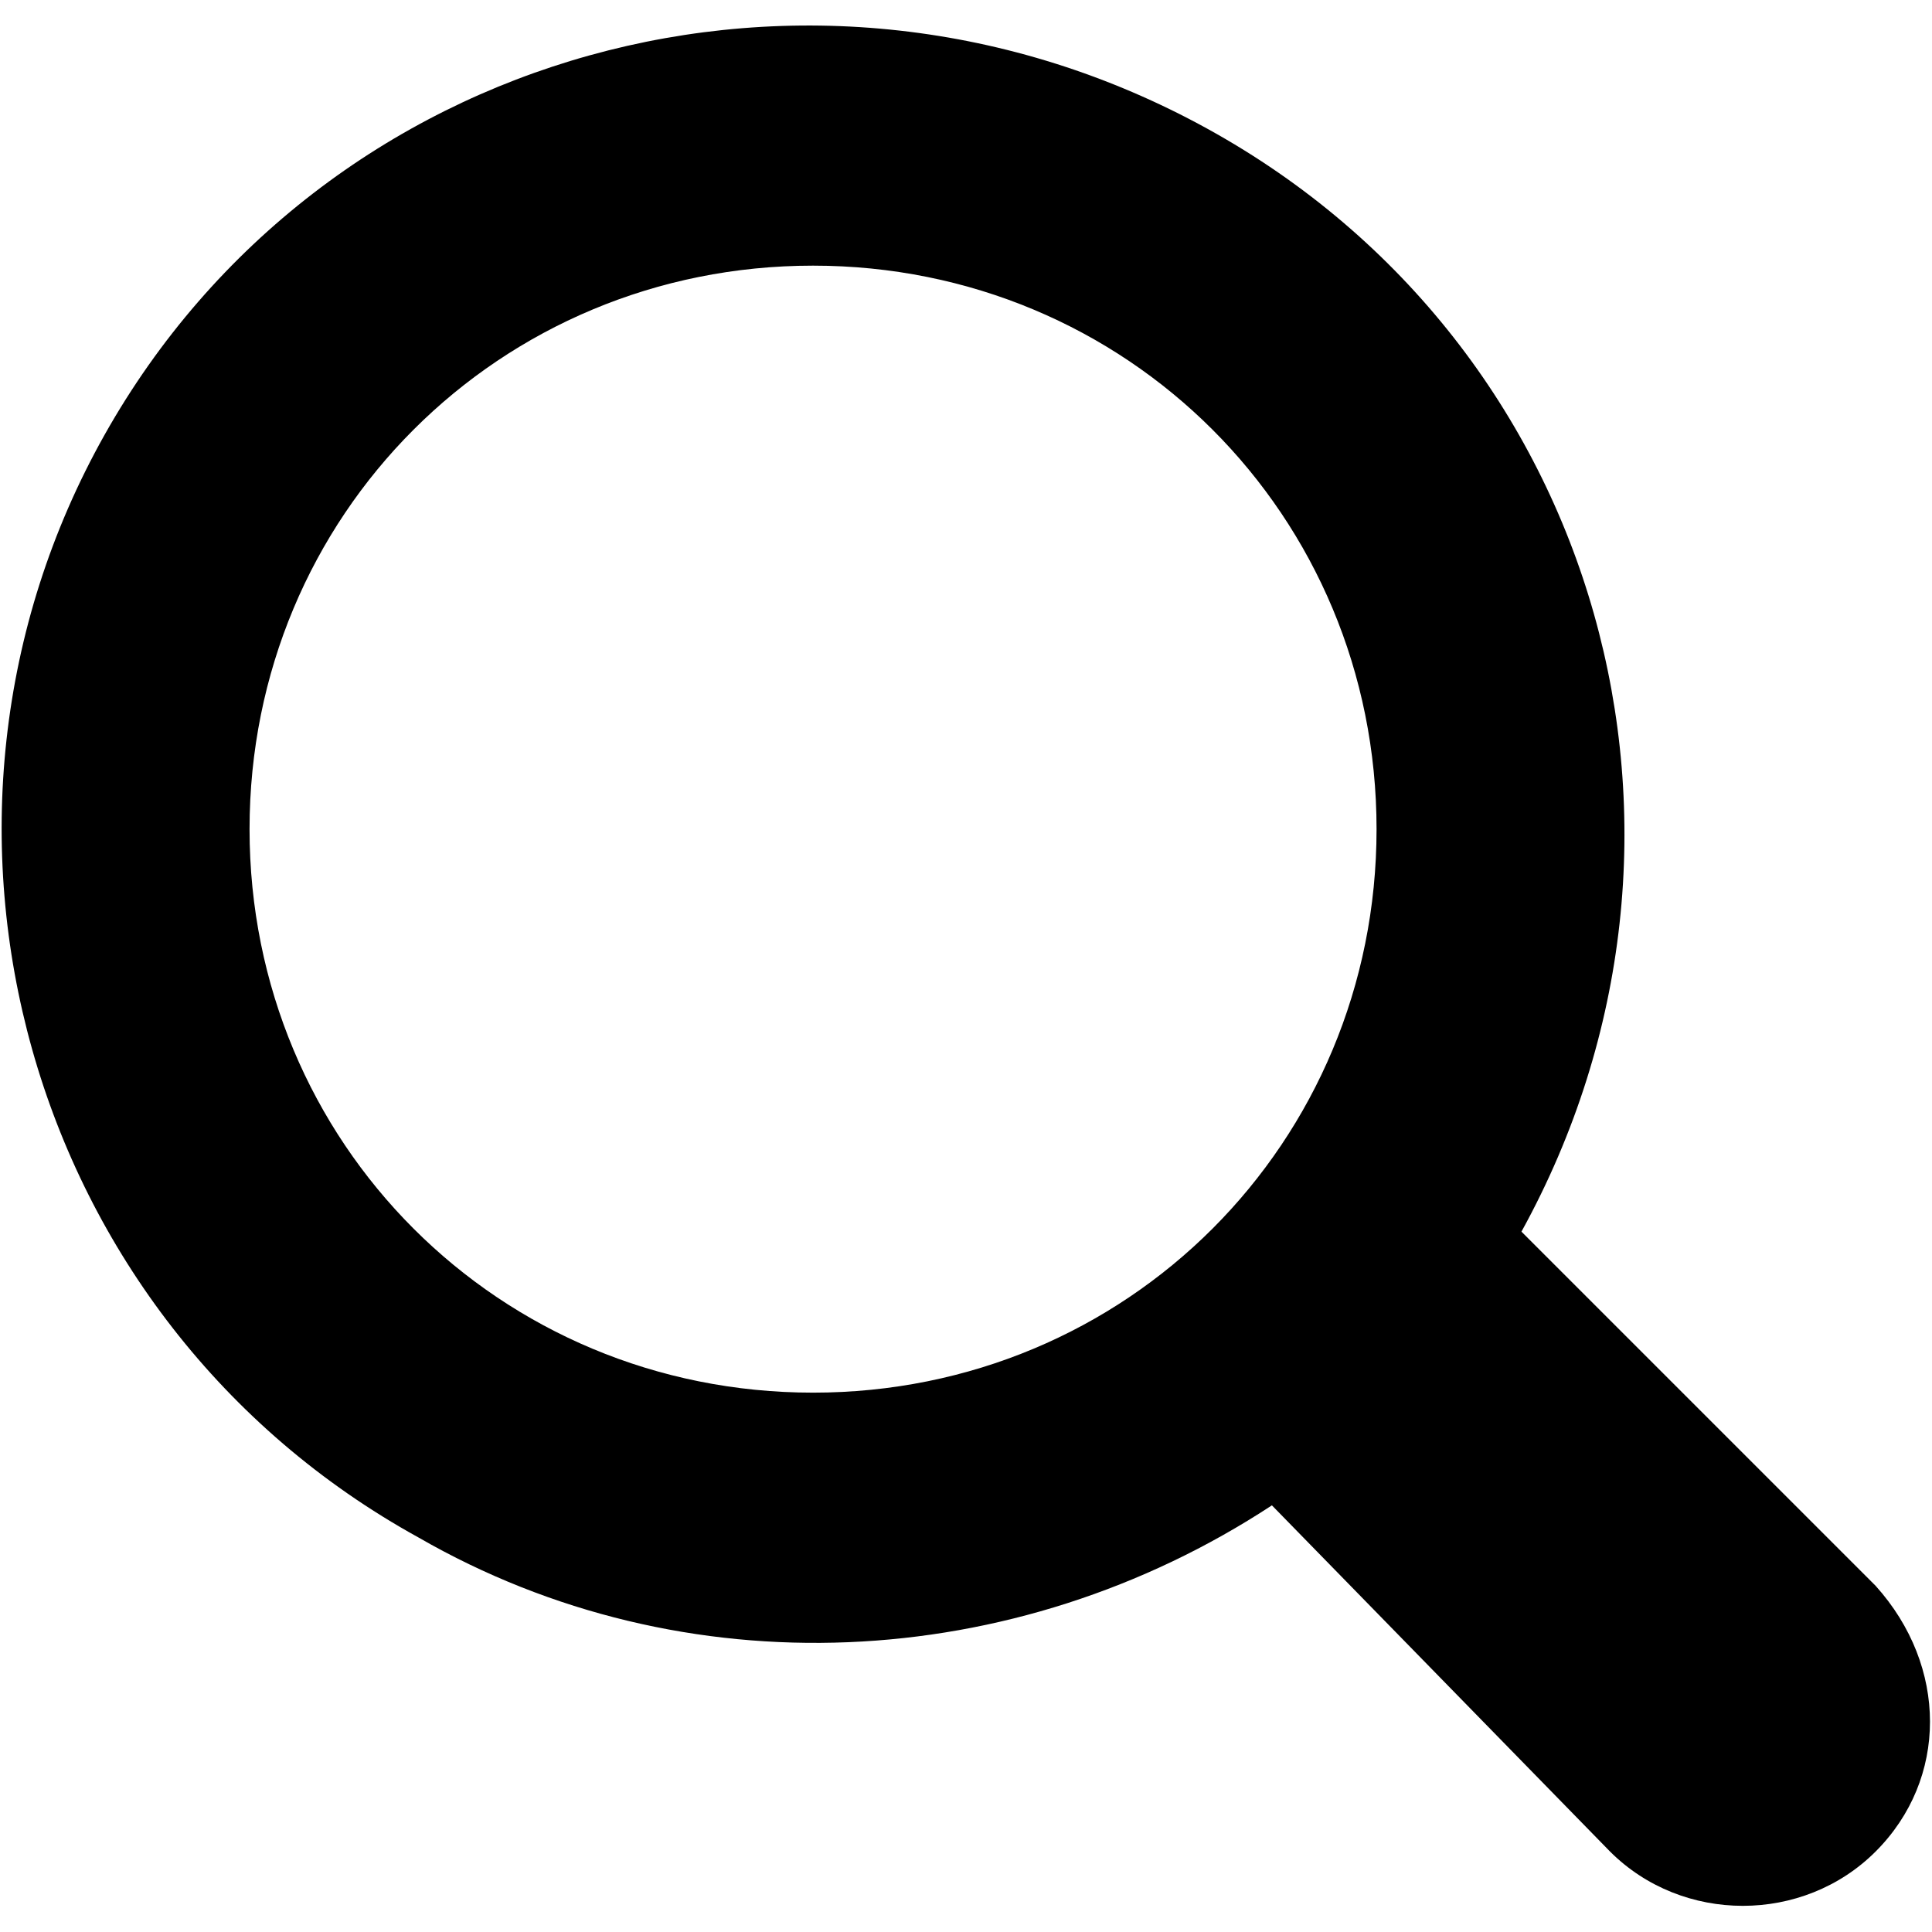
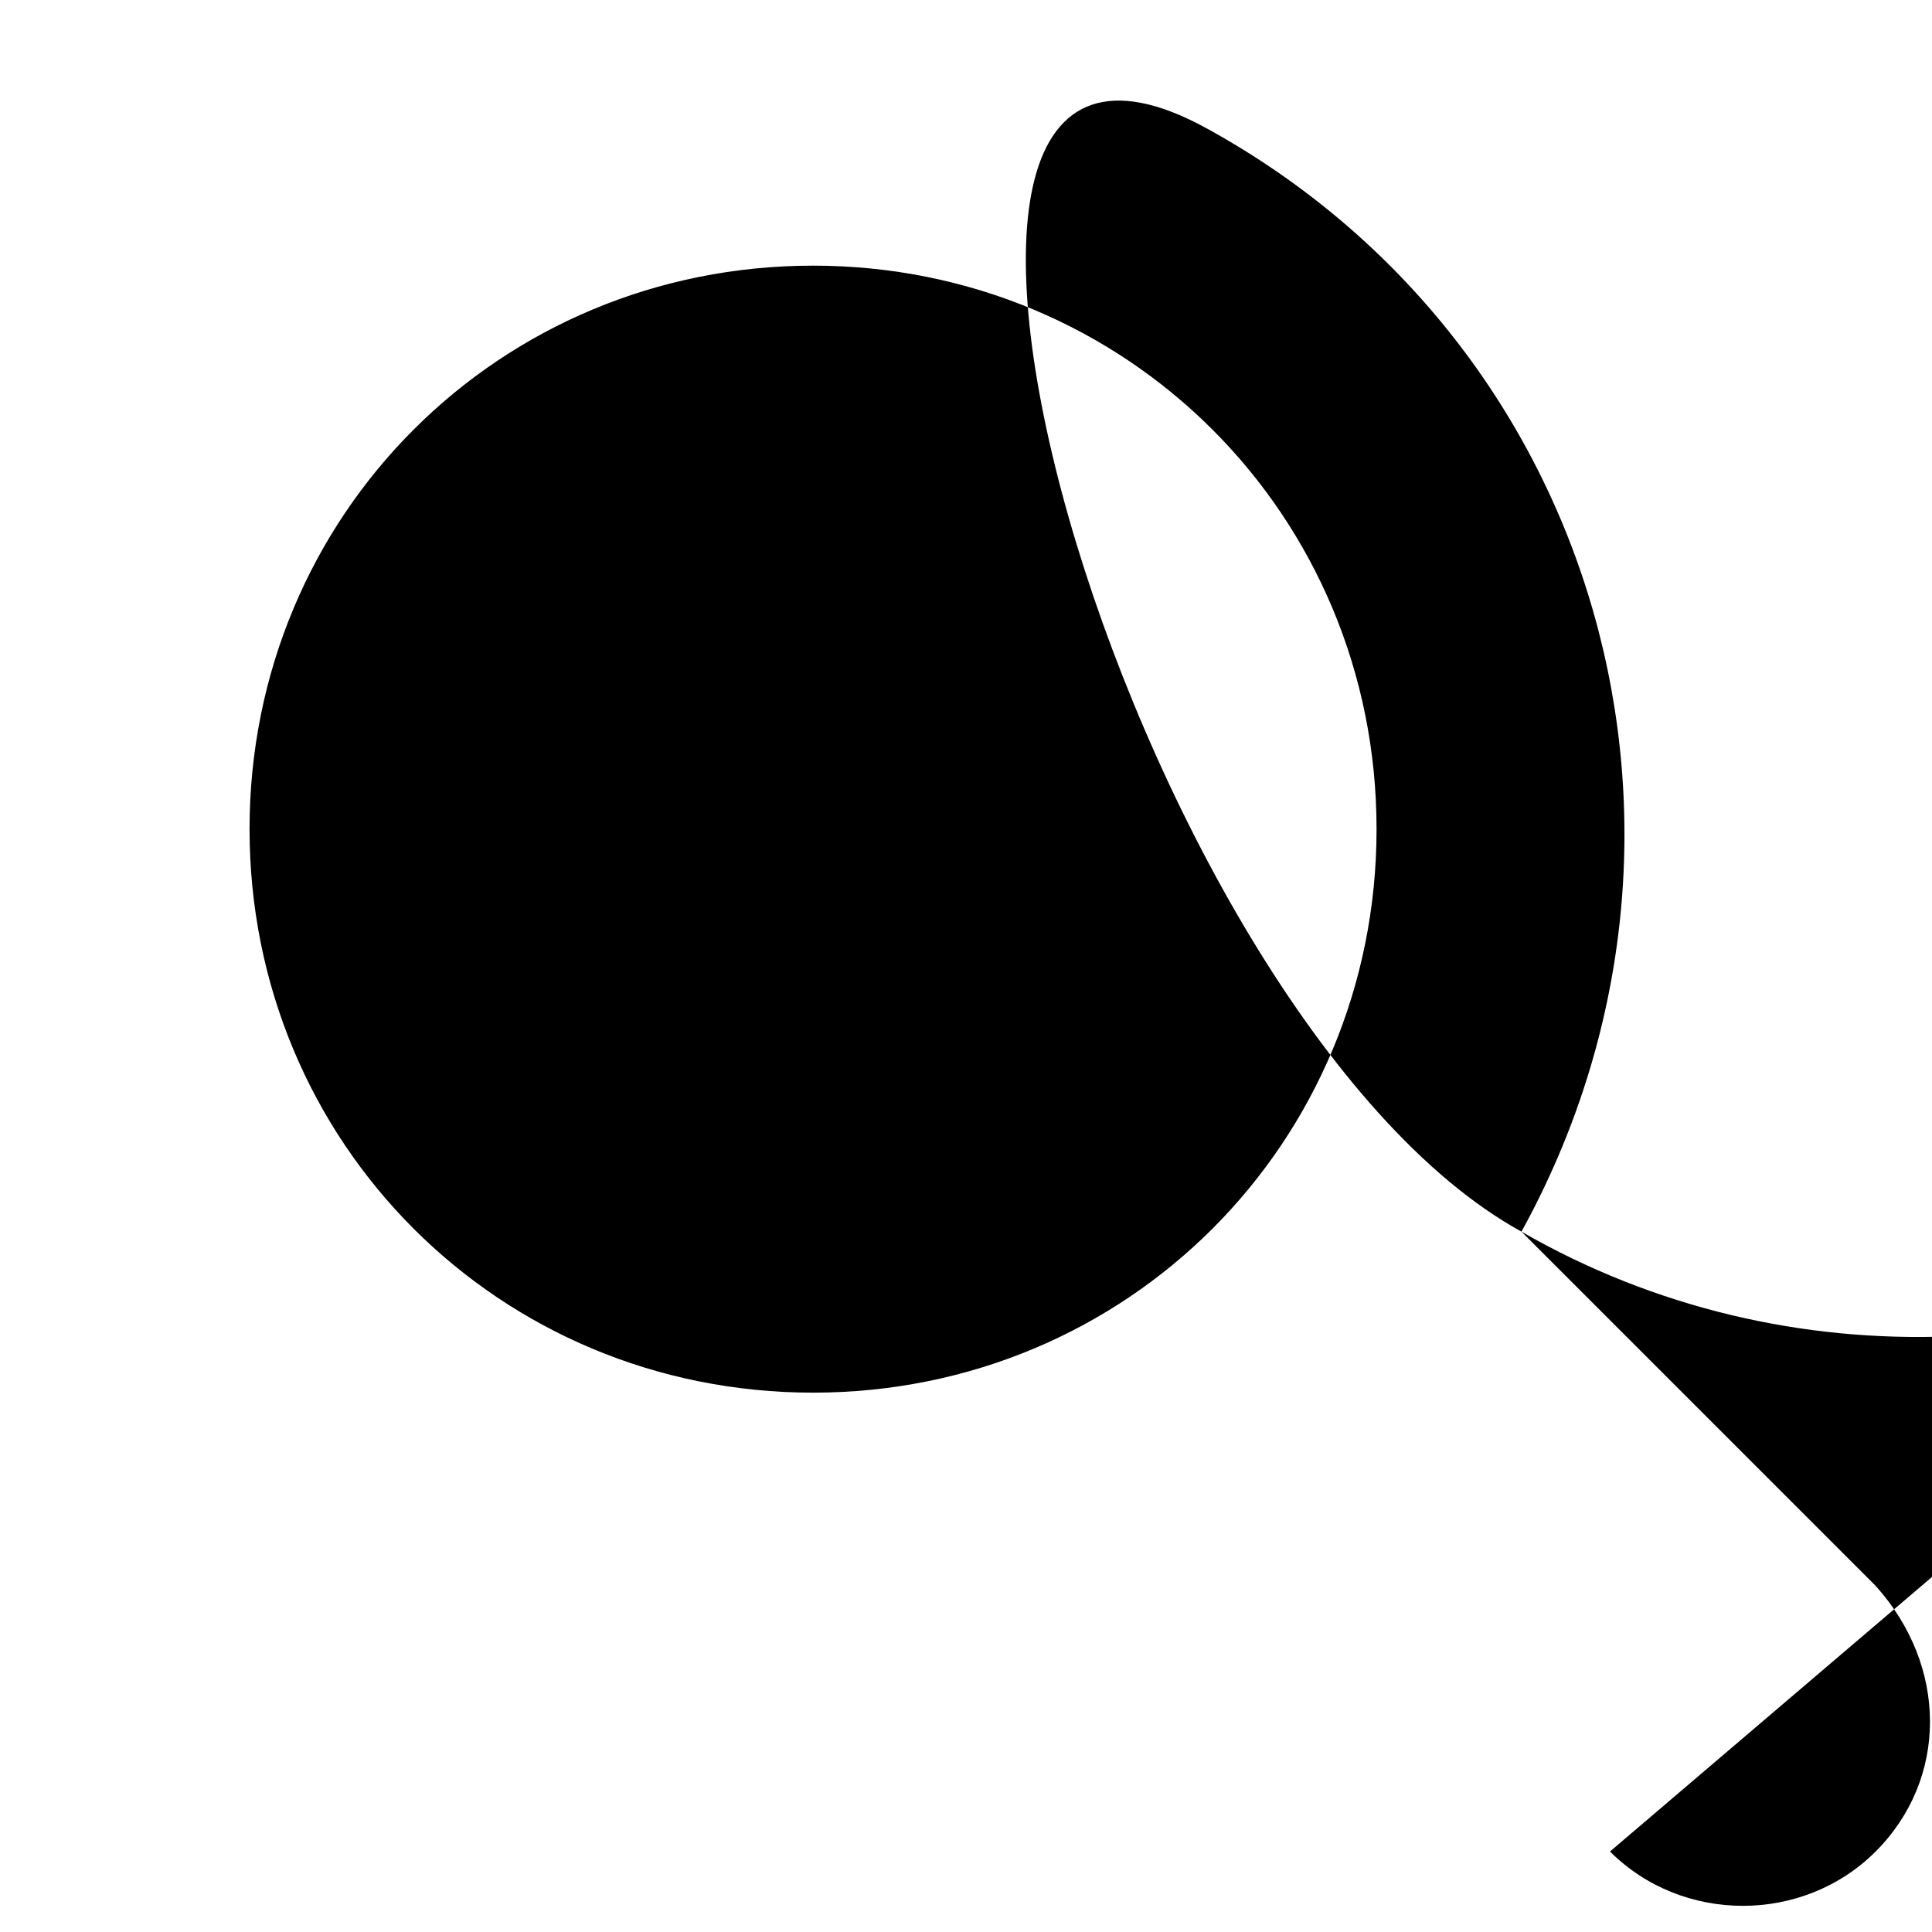
<svg xmlns="http://www.w3.org/2000/svg" x="0px" y="0px" viewBox="0 0 24 24" style="enable-background:new 0 0 24 24;" xml:space="preserve">
-   <path d="M23.3,19.7l-4.4-4.4c2.7-4.9,1-11-3.9-13.7S4,0.6,1.3,5.4s-1,11,3.9,13.7c3.3,1.9,7.4,1.7,10.6-0.4L20,23c0.9,0.9,2.4,0.9,3.3,0S24.2,20.7,23.3,19.7C23.3,19.8,23.3,19.7,23.3,19.7 M3.1,10.3c0-3.9,3.1-7,7-7c3.9,0,7,3.1,7,7c0,3.9-3.1,7-7,7c0,0,0,0,0,0C6.2,17.3,3.1,14.2,3.1,10.3" />
+   <path d="M23.3,19.7l-4.4-4.4c2.7-4.9,1-11-3.9-13.7s-1,11,3.9,13.7c3.3,1.9,7.4,1.7,10.6-0.4L20,23c0.9,0.9,2.4,0.9,3.3,0S24.2,20.7,23.3,19.7C23.3,19.8,23.3,19.7,23.3,19.7 M3.1,10.3c0-3.9,3.1-7,7-7c3.9,0,7,3.1,7,7c0,3.9-3.1,7-7,7c0,0,0,0,0,0C6.2,17.3,3.1,14.2,3.1,10.3" />
</svg>